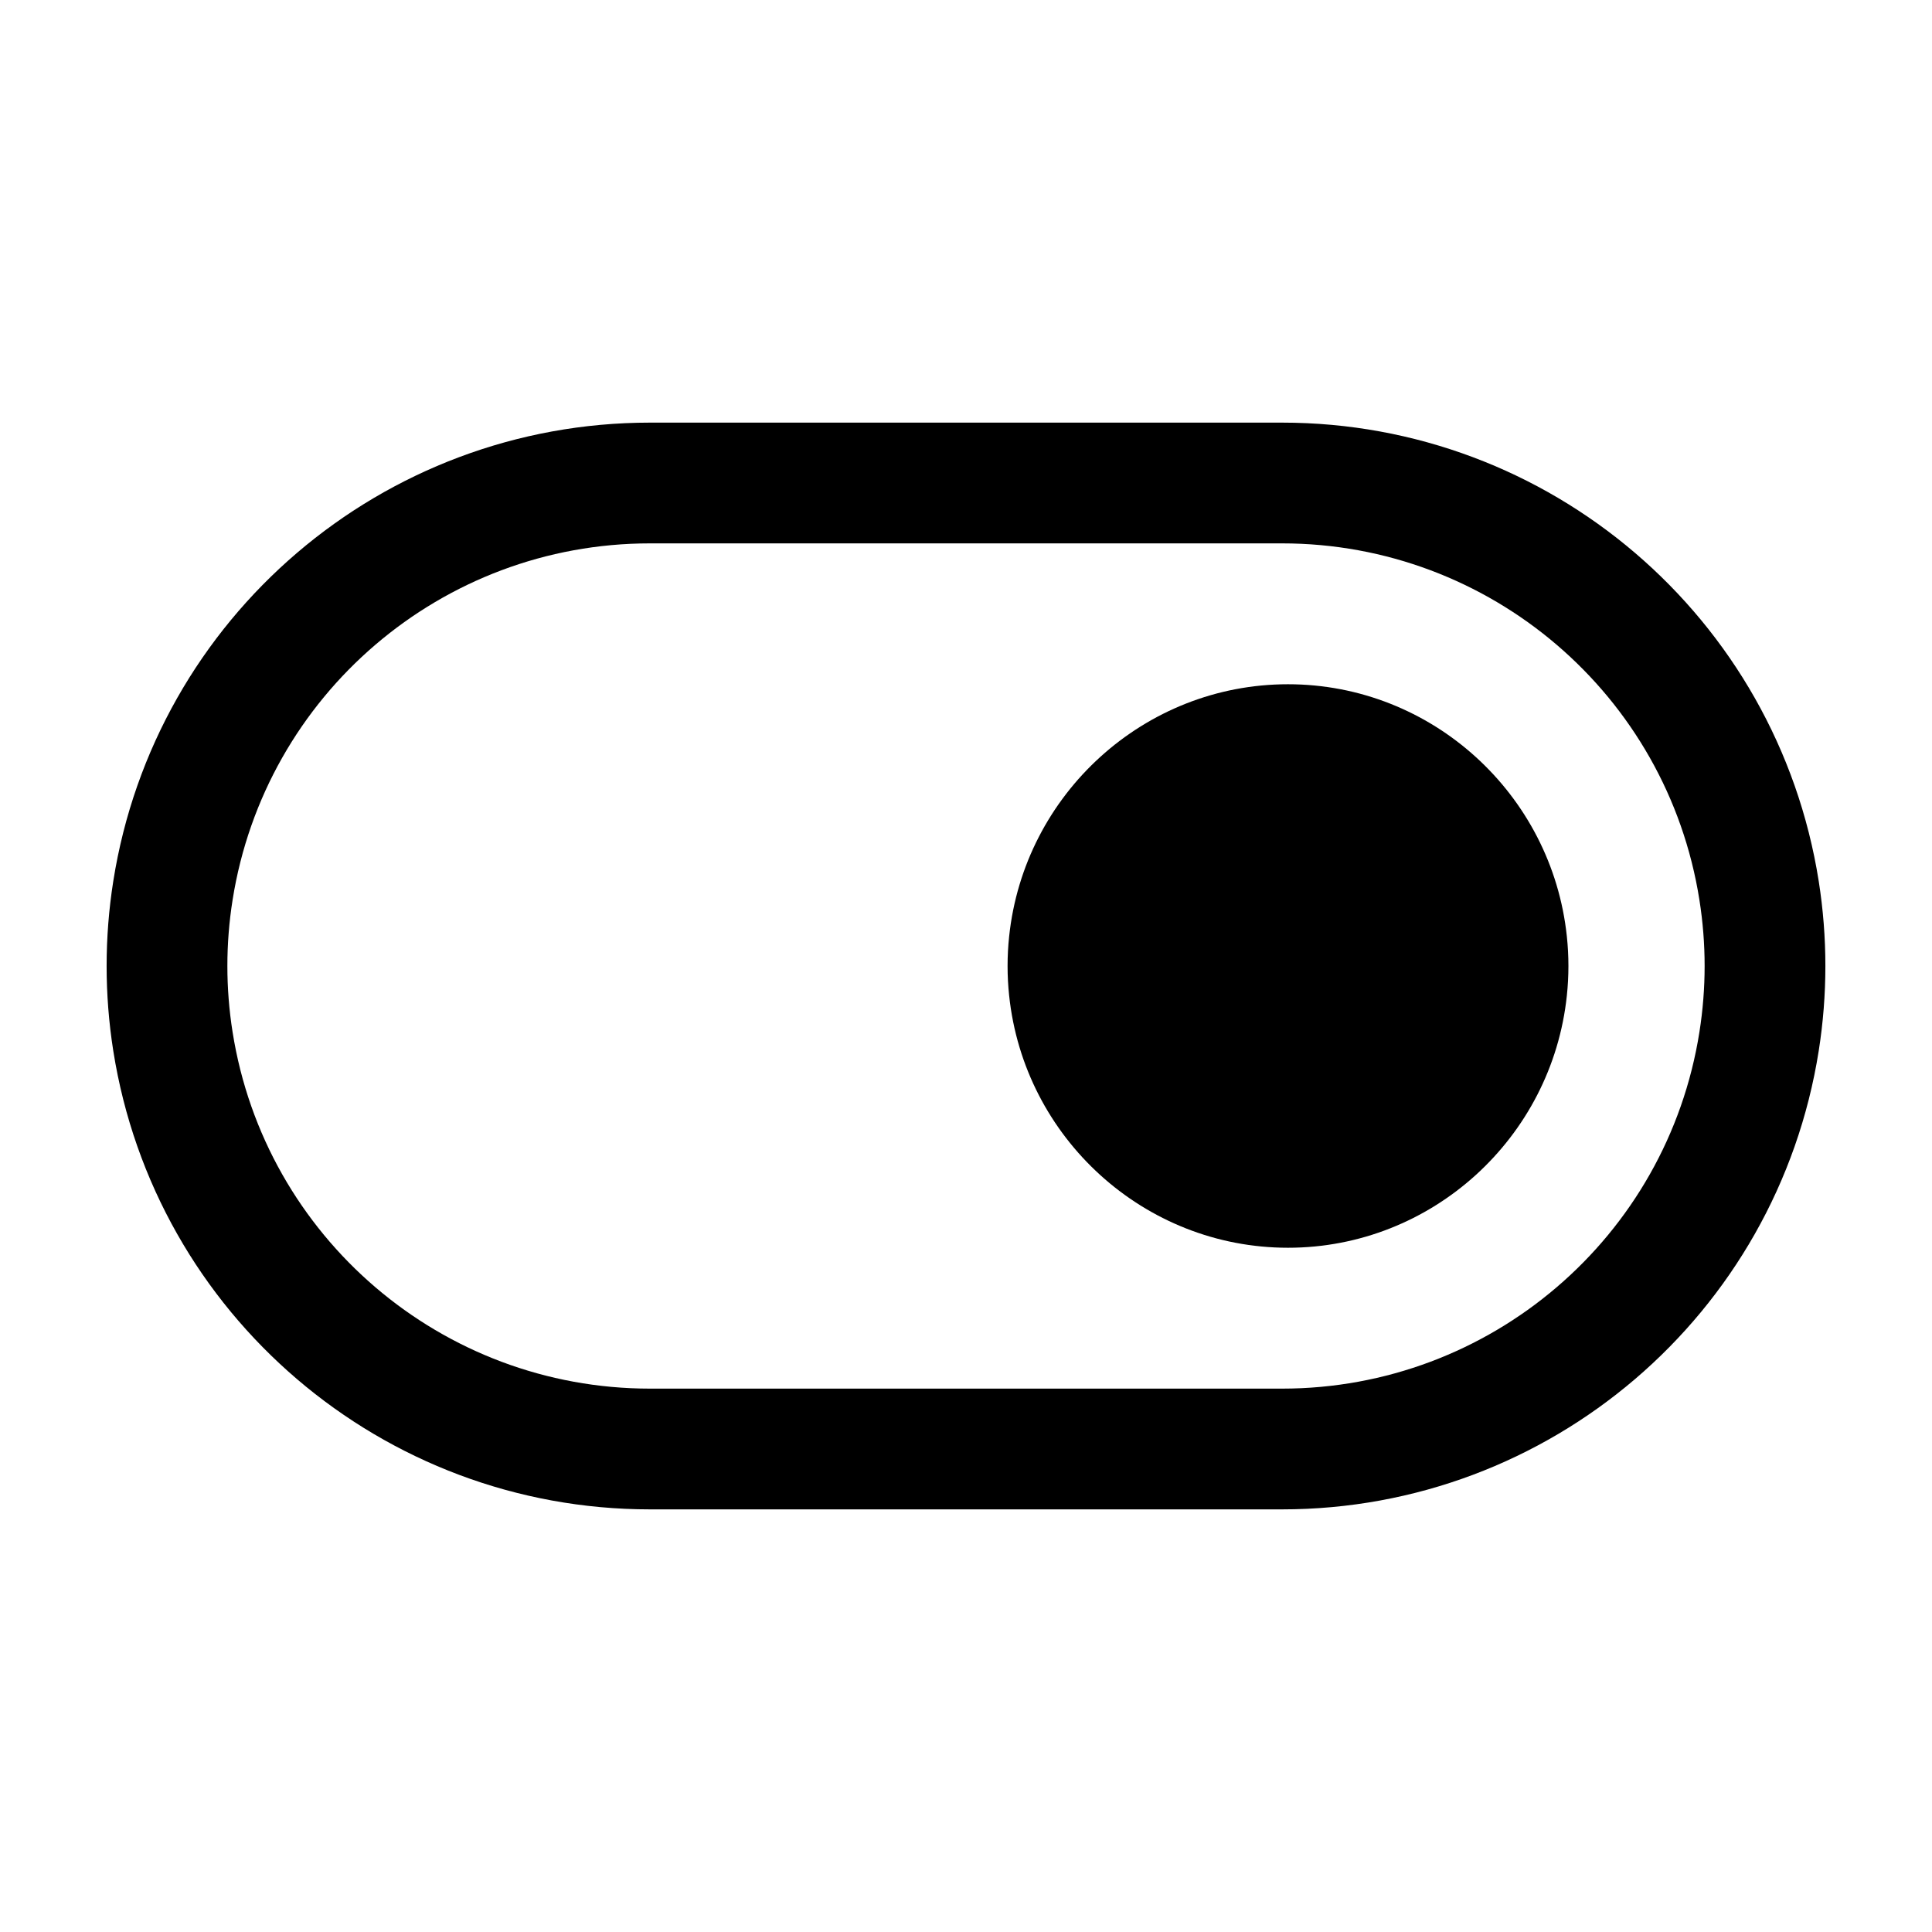
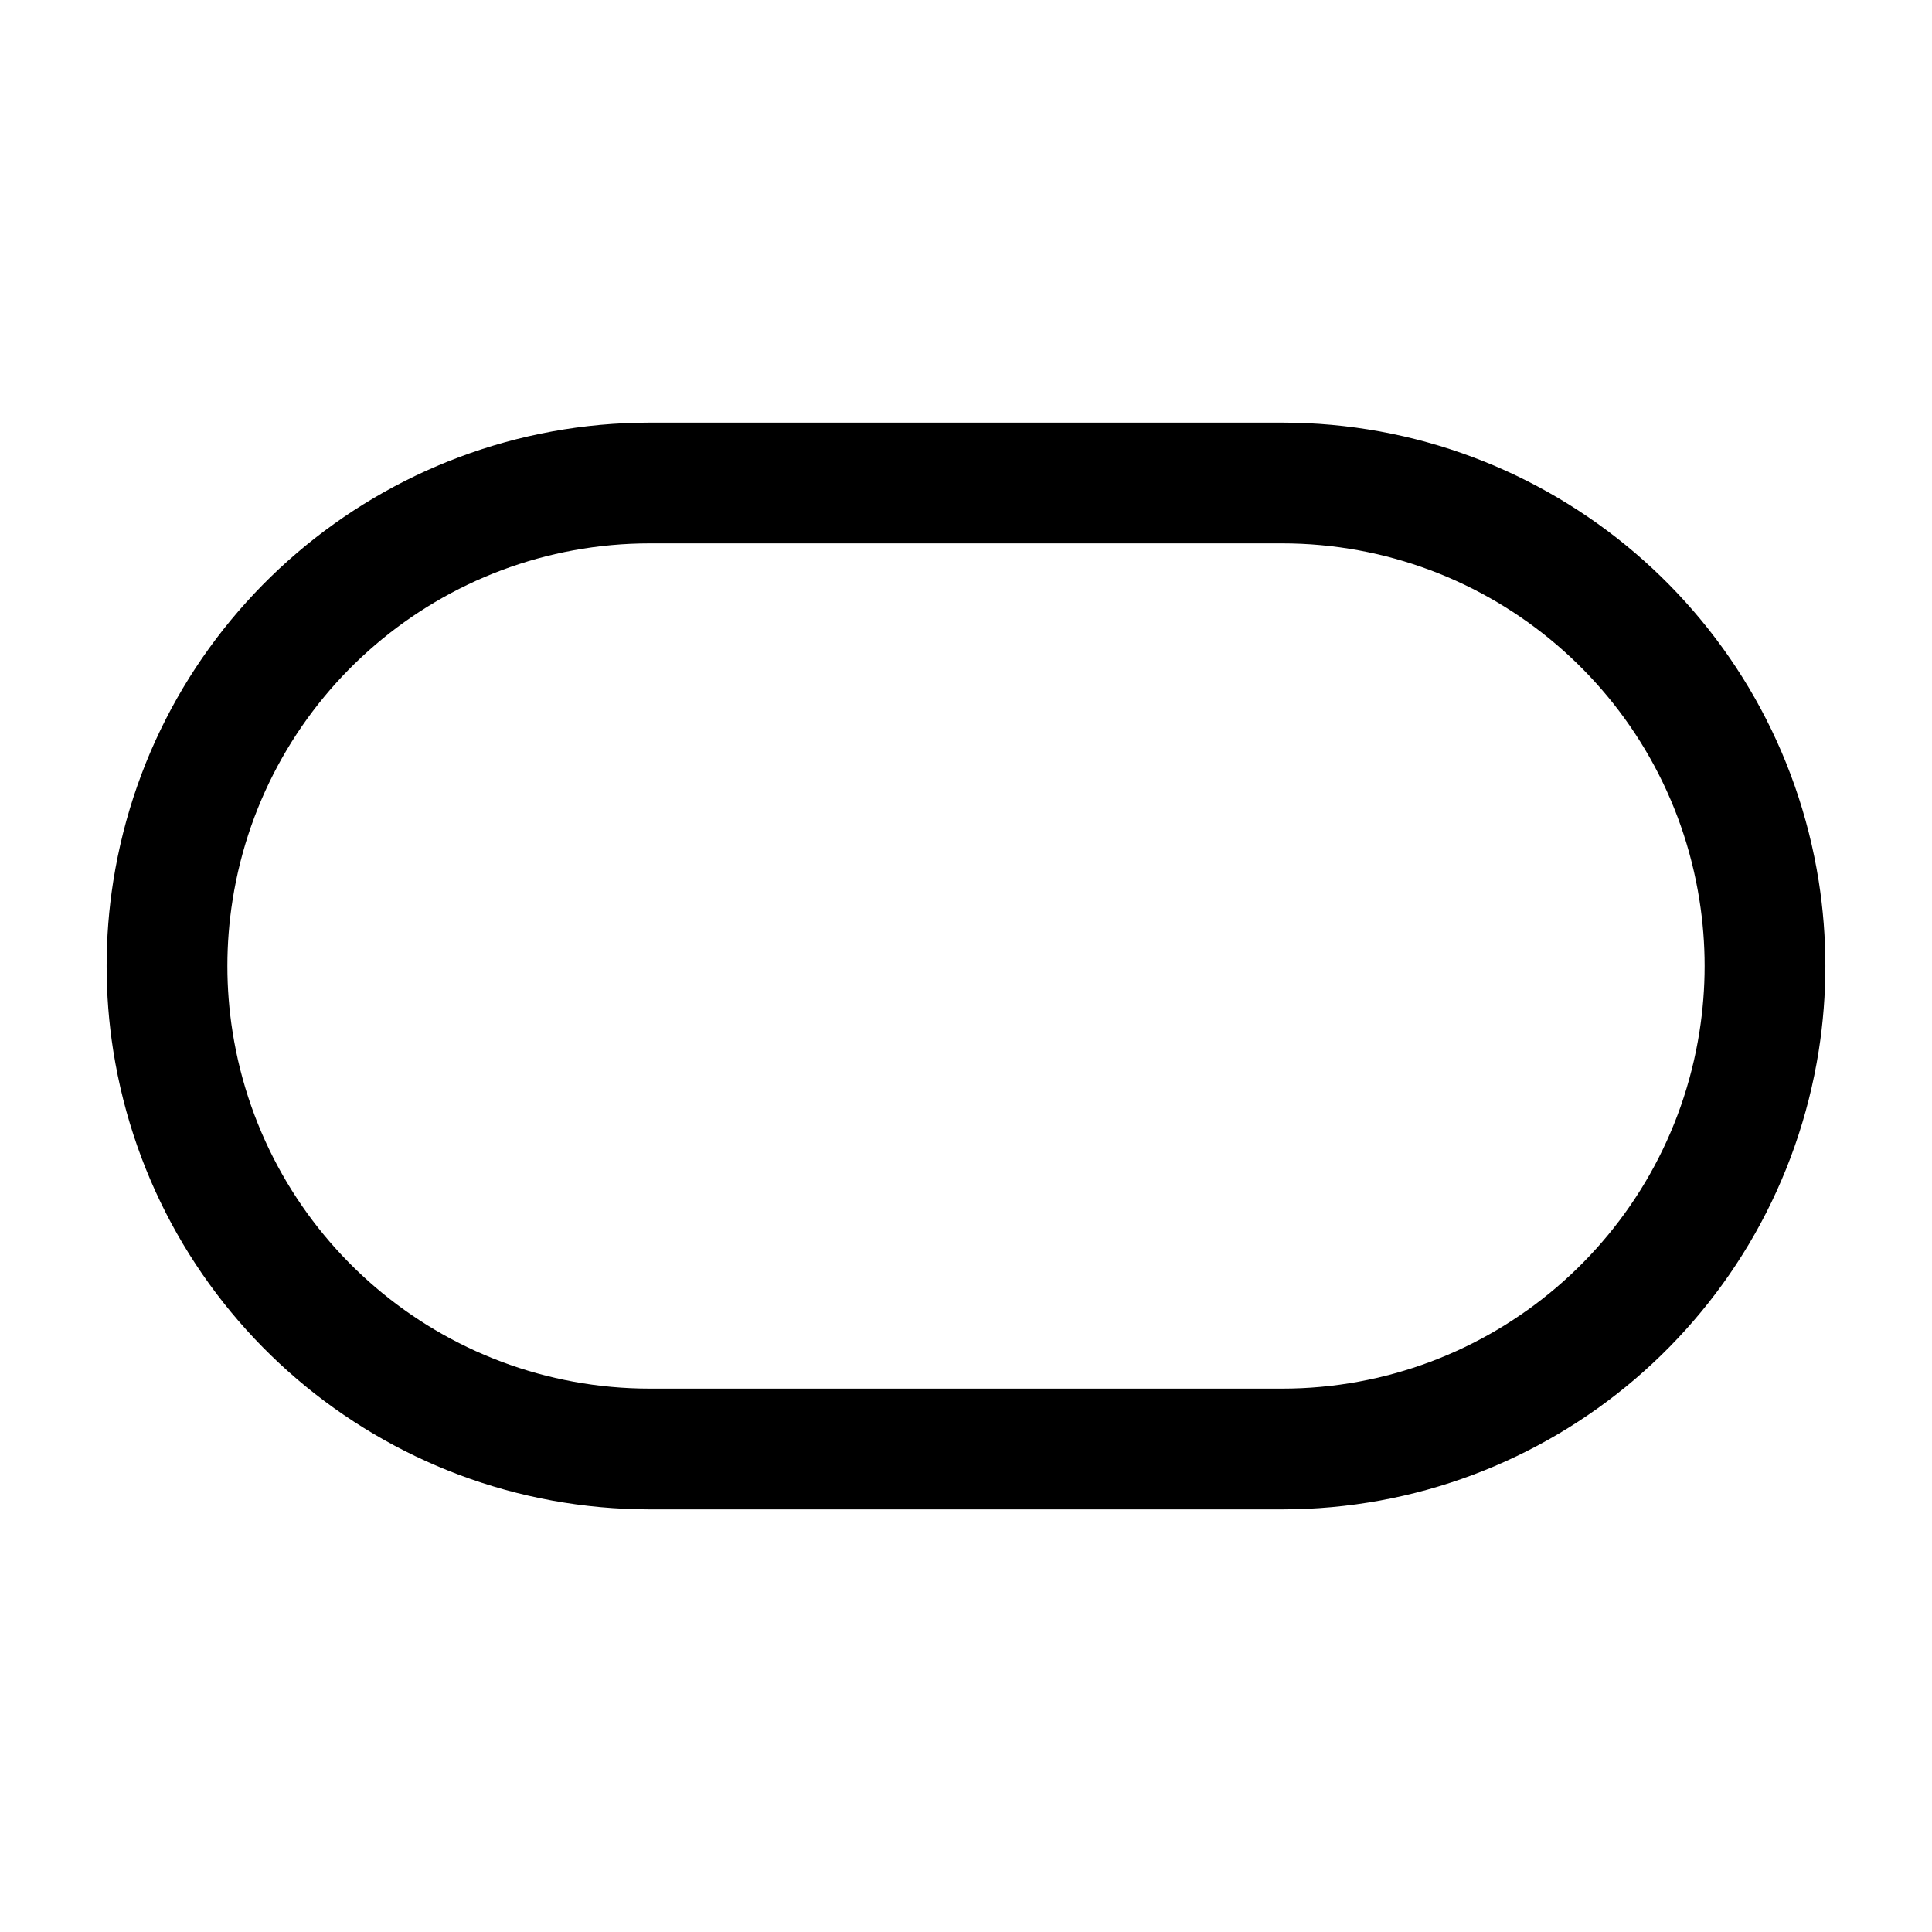
<svg xmlns="http://www.w3.org/2000/svg" width="800px" height="800px" viewBox="0 0 24 24" fill="none">
-   <path d="M16 15.5C17.785 15.5 19.278 14.137 19.464 12.368C19.49 12.124 19.49 11.876 19.464 11.632C19.278 9.863 17.785 8.5 16 8.5C14.215 8.5 12.722 9.863 12.536 11.632C12.51 11.876 12.51 12.124 12.536 12.368C12.722 14.137 14.215 15.5 16 15.5Z" fill="#000000" />
  <path fill-rule="evenodd" clip-rule="evenodd" d="M15.926 18.75H8.074C4.753 18.75 1.925 16.334 1.407 13.053C1.297 12.355 1.297 11.645 1.407 10.947C1.925 7.666 4.753 5.25 8.074 5.25H15.926C19.247 5.25 22.075 7.666 22.593 10.947C22.703 11.645 22.703 12.355 22.593 13.053C22.075 16.334 19.247 18.75 15.926 18.75ZM15.926 17.25C18.509 17.25 20.709 15.371 21.111 12.819C21.197 12.276 21.197 11.724 21.111 11.181C20.709 8.629 18.509 6.75 15.926 6.75L8.074 6.75C5.491 6.75 3.292 8.629 2.889 11.181C2.803 11.724 2.803 12.276 2.889 12.819C3.292 15.371 5.491 17.25 8.074 17.25H15.926Z" fill="#000000" />
</svg>